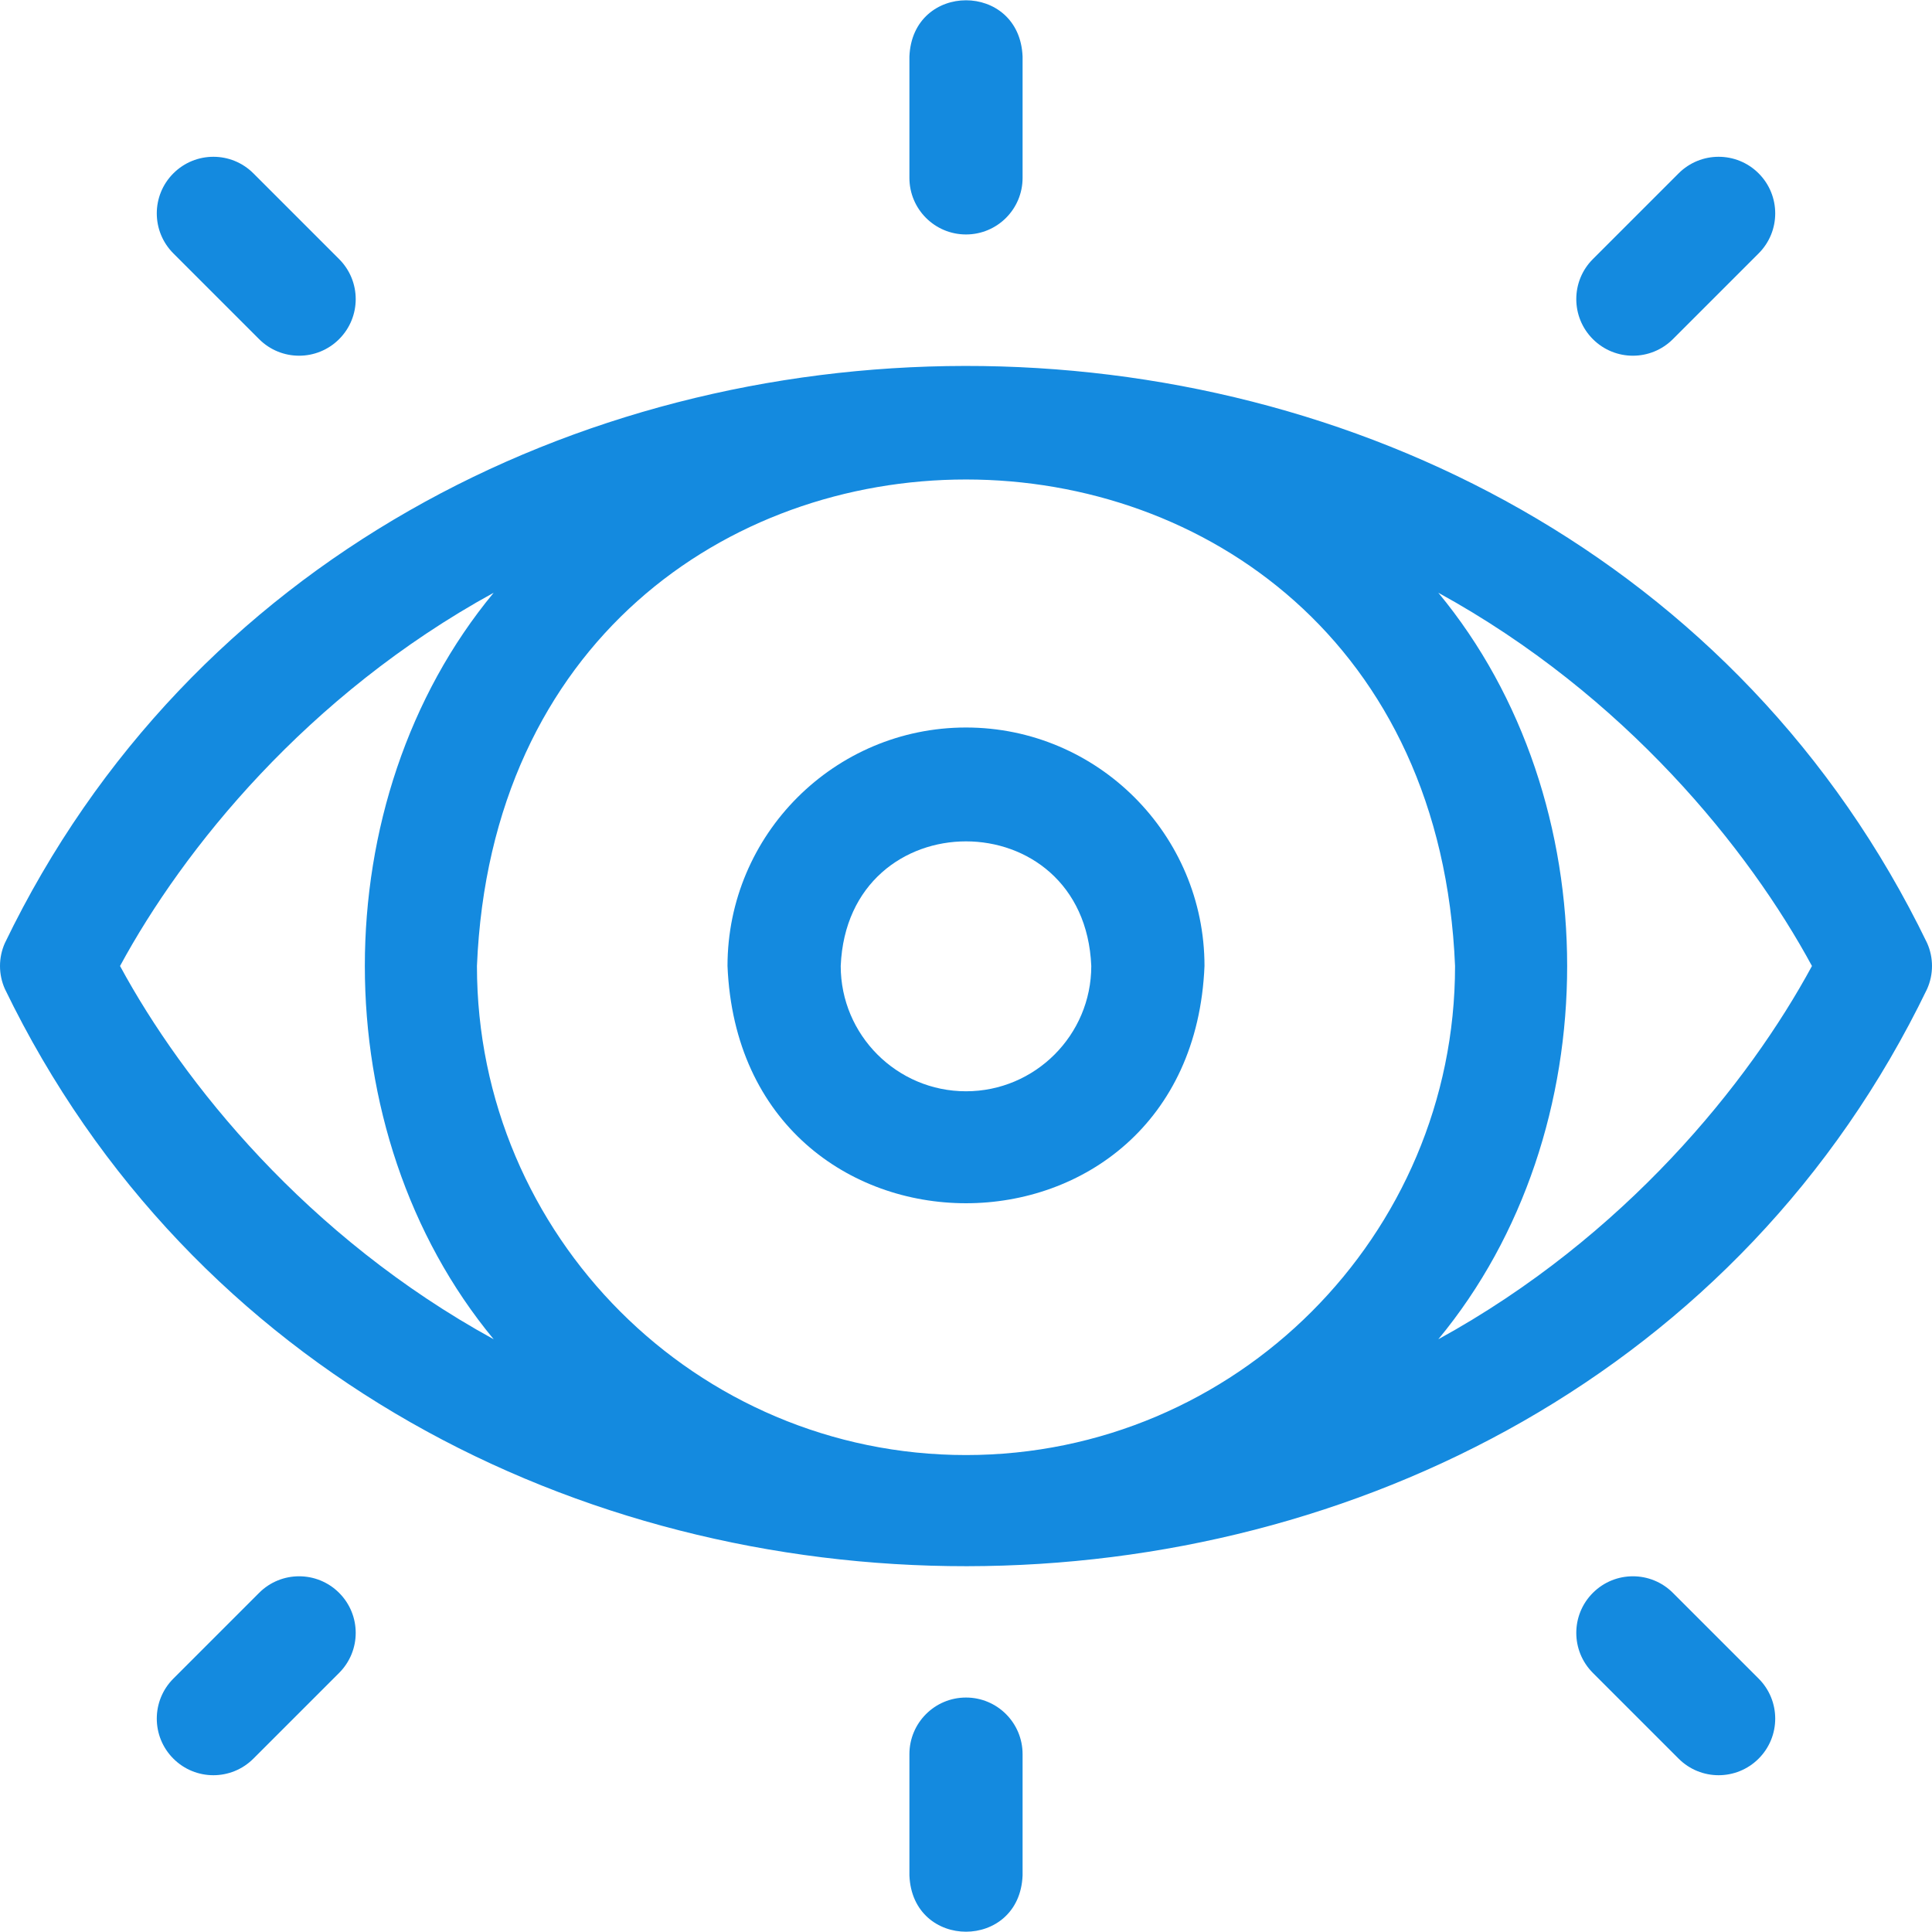
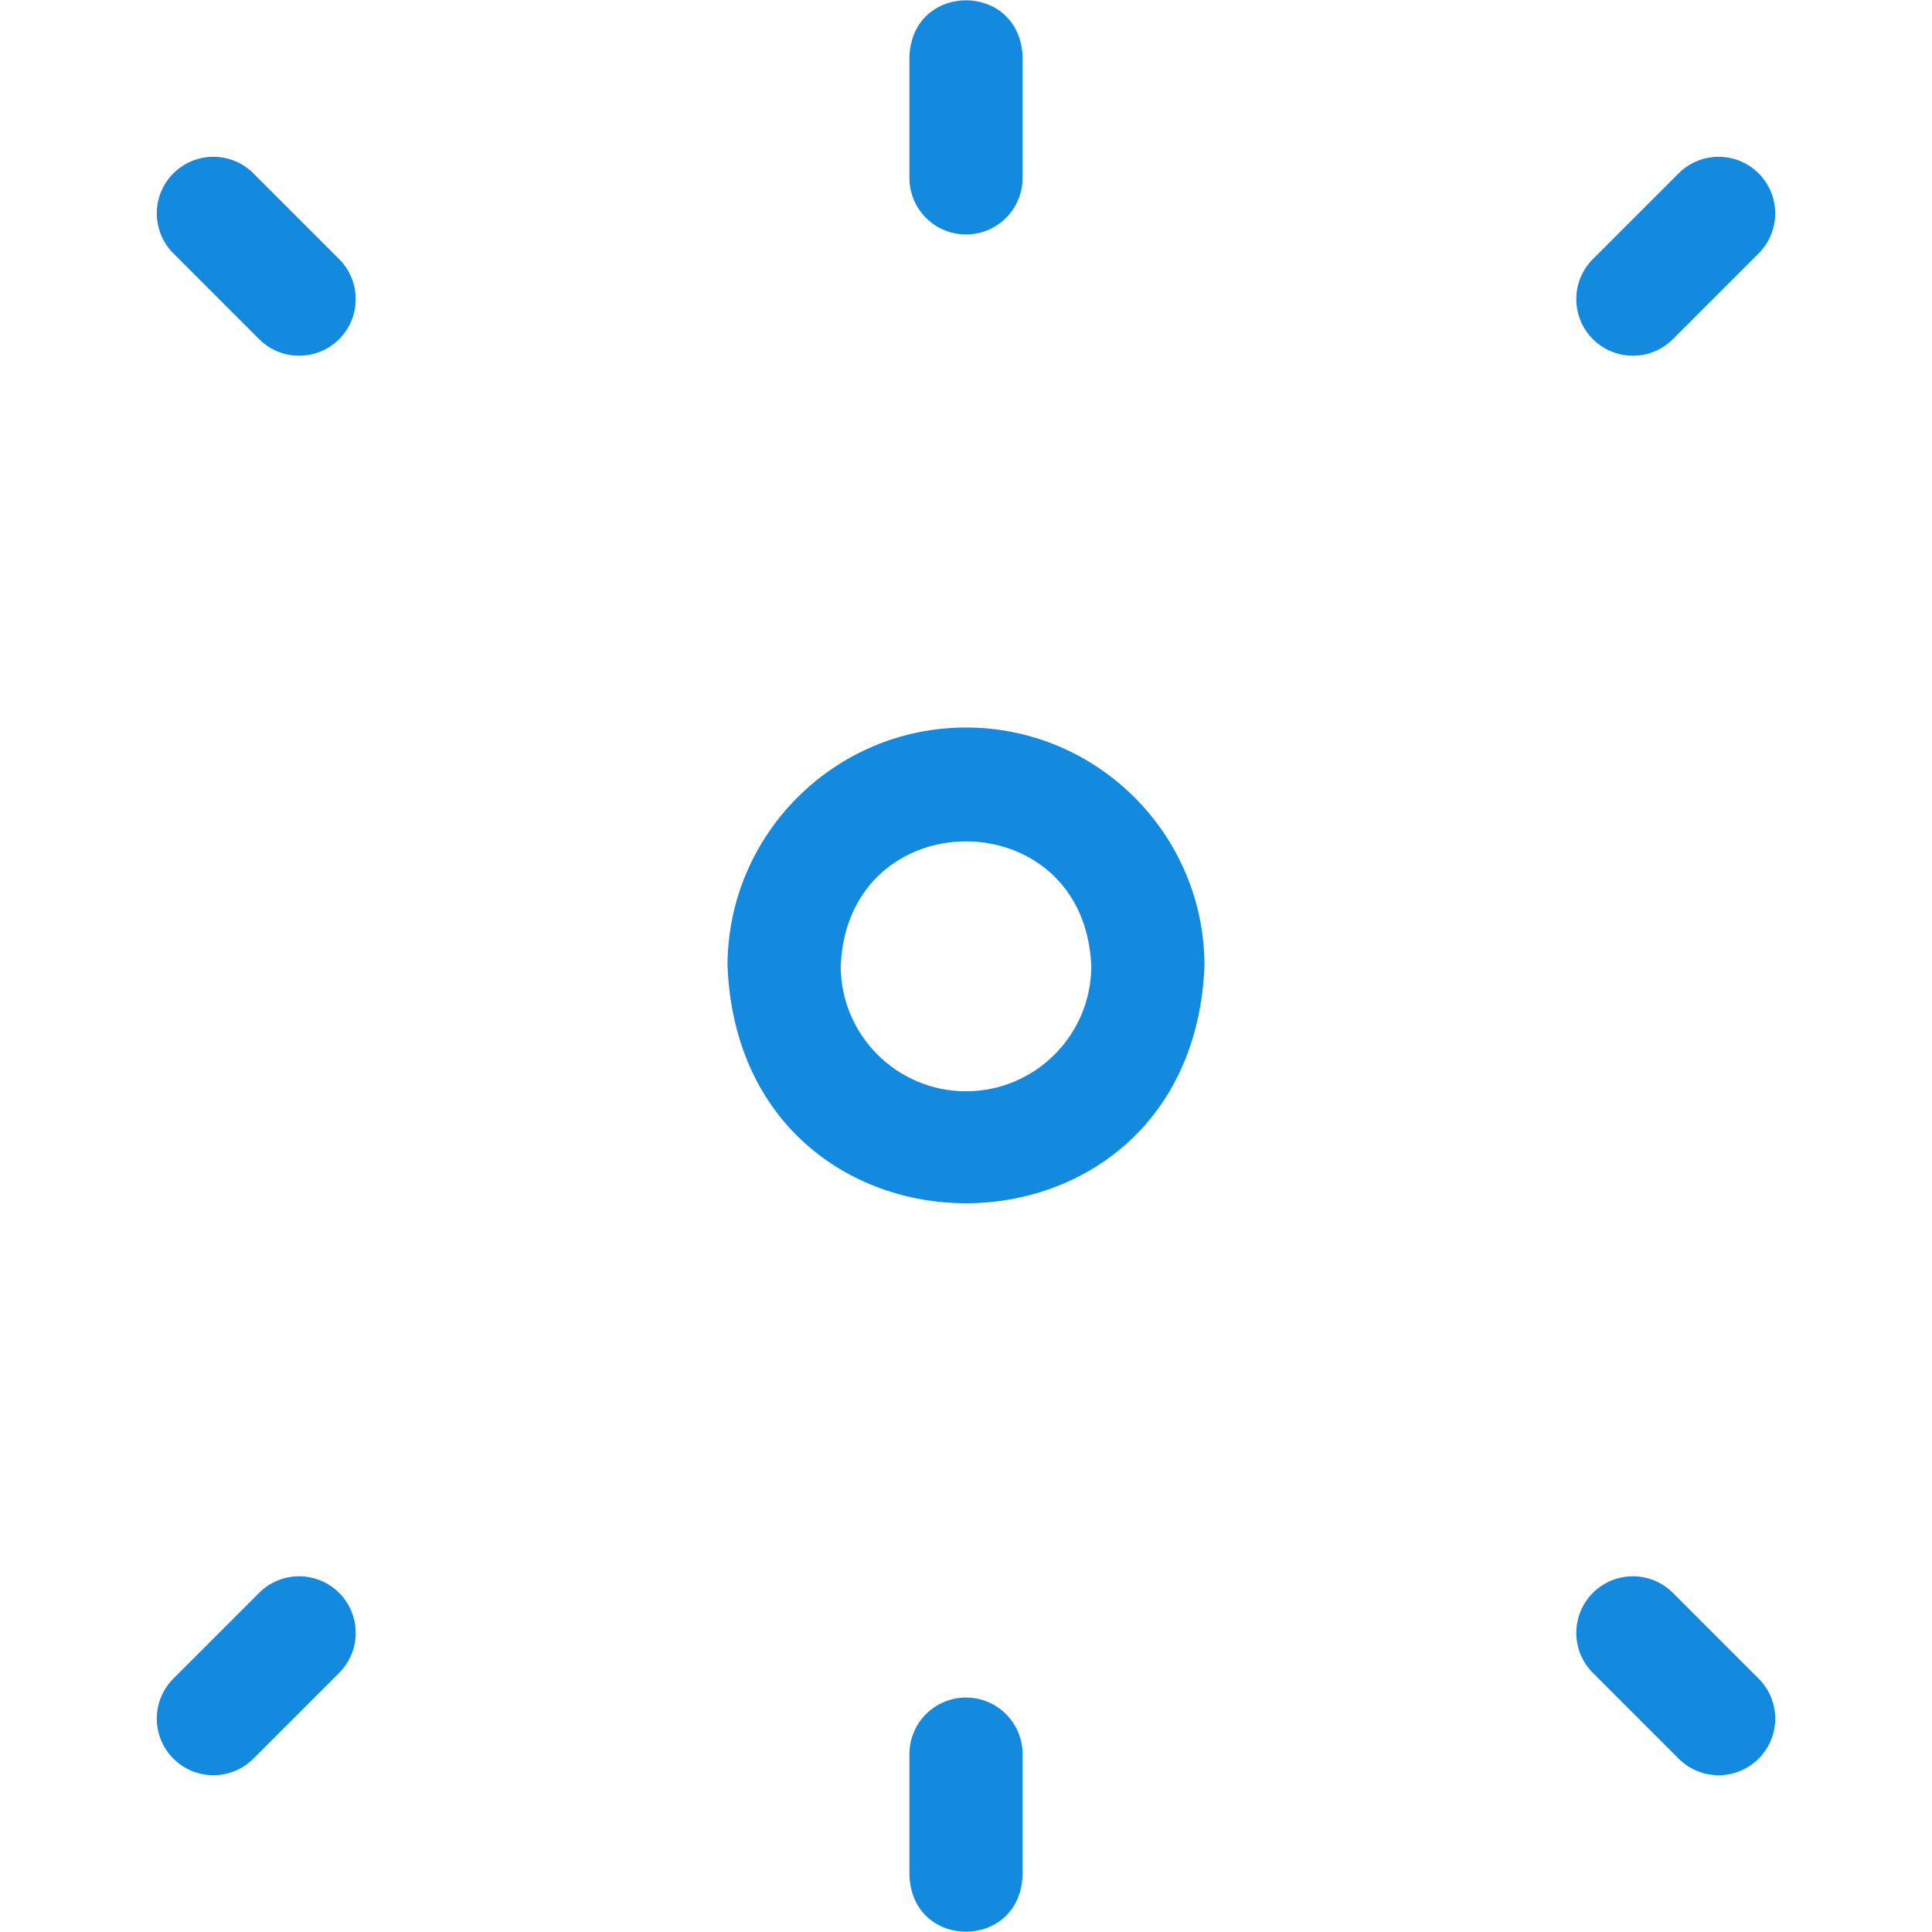
<svg xmlns="http://www.w3.org/2000/svg" width="45" height="45" viewBox="0 0 45 45" fill="none">
  <g clip-path="url(#clip0_60_74)">
-     <path d="M44.886 21.965C36.187 3.997 8.74 4.089 0.114 21.965C-0.038 22.305 -0.038 22.695 0.114 23.035C8.81 41 36.25 40.923 44.886 23.035C45.038 22.695 45.038 22.305 44.886 21.965ZM2.796 22.5C4.267 19.781 7.149 16.192 11.499 13.806C7.497 18.637 7.498 26.364 11.499 31.194C7.14 28.803 4.262 25.209 2.796 22.5ZM22.5 33.891C16.219 33.891 11.109 28.781 11.109 22.5C11.735 7.389 33.267 7.393 33.891 22.5C33.891 28.781 28.781 33.891 22.5 33.891ZM33.501 31.194C37.503 26.363 37.502 18.636 33.501 13.806C37.86 16.197 40.738 19.791 42.204 22.5C40.733 25.219 37.851 28.808 33.501 31.194Z" fill="#148ADF" />
    <path d="M22.5 5.461C23.228 5.461 23.818 4.871 23.818 4.143V1.318C23.749 -0.431 21.251 -0.43 21.182 1.318V4.143C21.182 4.871 21.772 5.461 22.5 5.461Z" fill="#148ADF" />
    <path d="M22.5 39.539C21.772 39.539 21.182 40.129 21.182 40.858V43.682C21.251 45.431 23.749 45.43 23.818 43.682V40.858C23.818 40.129 23.228 39.539 22.5 39.539Z" fill="#148ADF" />
    <path d="M6.035 7.899C6.549 8.414 7.384 8.414 7.899 7.899C8.414 7.384 8.414 6.55 7.899 6.035L5.902 4.038C5.388 3.523 4.553 3.523 4.038 4.038C3.523 4.553 3.523 5.387 4.038 5.902L6.035 7.899Z" fill="#148ADF" />
    <path d="M6.035 37.101L4.038 39.098C3.523 39.613 3.523 40.447 4.038 40.962C4.553 41.477 5.387 41.477 5.902 40.962L7.899 38.965C8.414 38.45 8.414 37.616 7.899 37.101C7.384 36.586 6.549 36.586 6.035 37.101Z" fill="#148ADF" />
    <path d="M38.965 7.899L40.962 5.902C41.477 5.388 41.477 4.553 40.962 4.038C40.447 3.523 39.613 3.523 39.098 4.038L37.101 6.035C36.586 6.549 36.586 7.384 37.101 7.899C37.617 8.415 38.451 8.413 38.965 7.899Z" fill="#148ADF" />
    <path d="M38.965 37.101C38.451 36.586 37.616 36.586 37.101 37.101C36.586 37.616 36.586 38.45 37.101 38.965L39.098 40.962C39.612 41.477 40.447 41.477 40.962 40.962C41.477 40.447 41.477 39.613 40.962 39.098L38.965 37.101Z" fill="#148ADF" />
    <path d="M22.5 16.945C19.437 16.945 16.945 19.437 16.945 22.5C17.25 29.869 27.751 29.867 28.055 22.5C28.055 19.437 25.563 16.945 22.5 16.945ZM22.5 25.418C20.891 25.418 19.582 24.109 19.582 22.5C19.742 18.629 25.258 18.63 25.418 22.5C25.418 24.109 24.109 25.418 22.5 25.418Z" fill="#148ADF" />
  </g>
  <defs>
    <clipPath id="clip0_60_74">
      <rect width="45" height="45" fill="white" />
    </clipPath>
  </defs>
</svg>